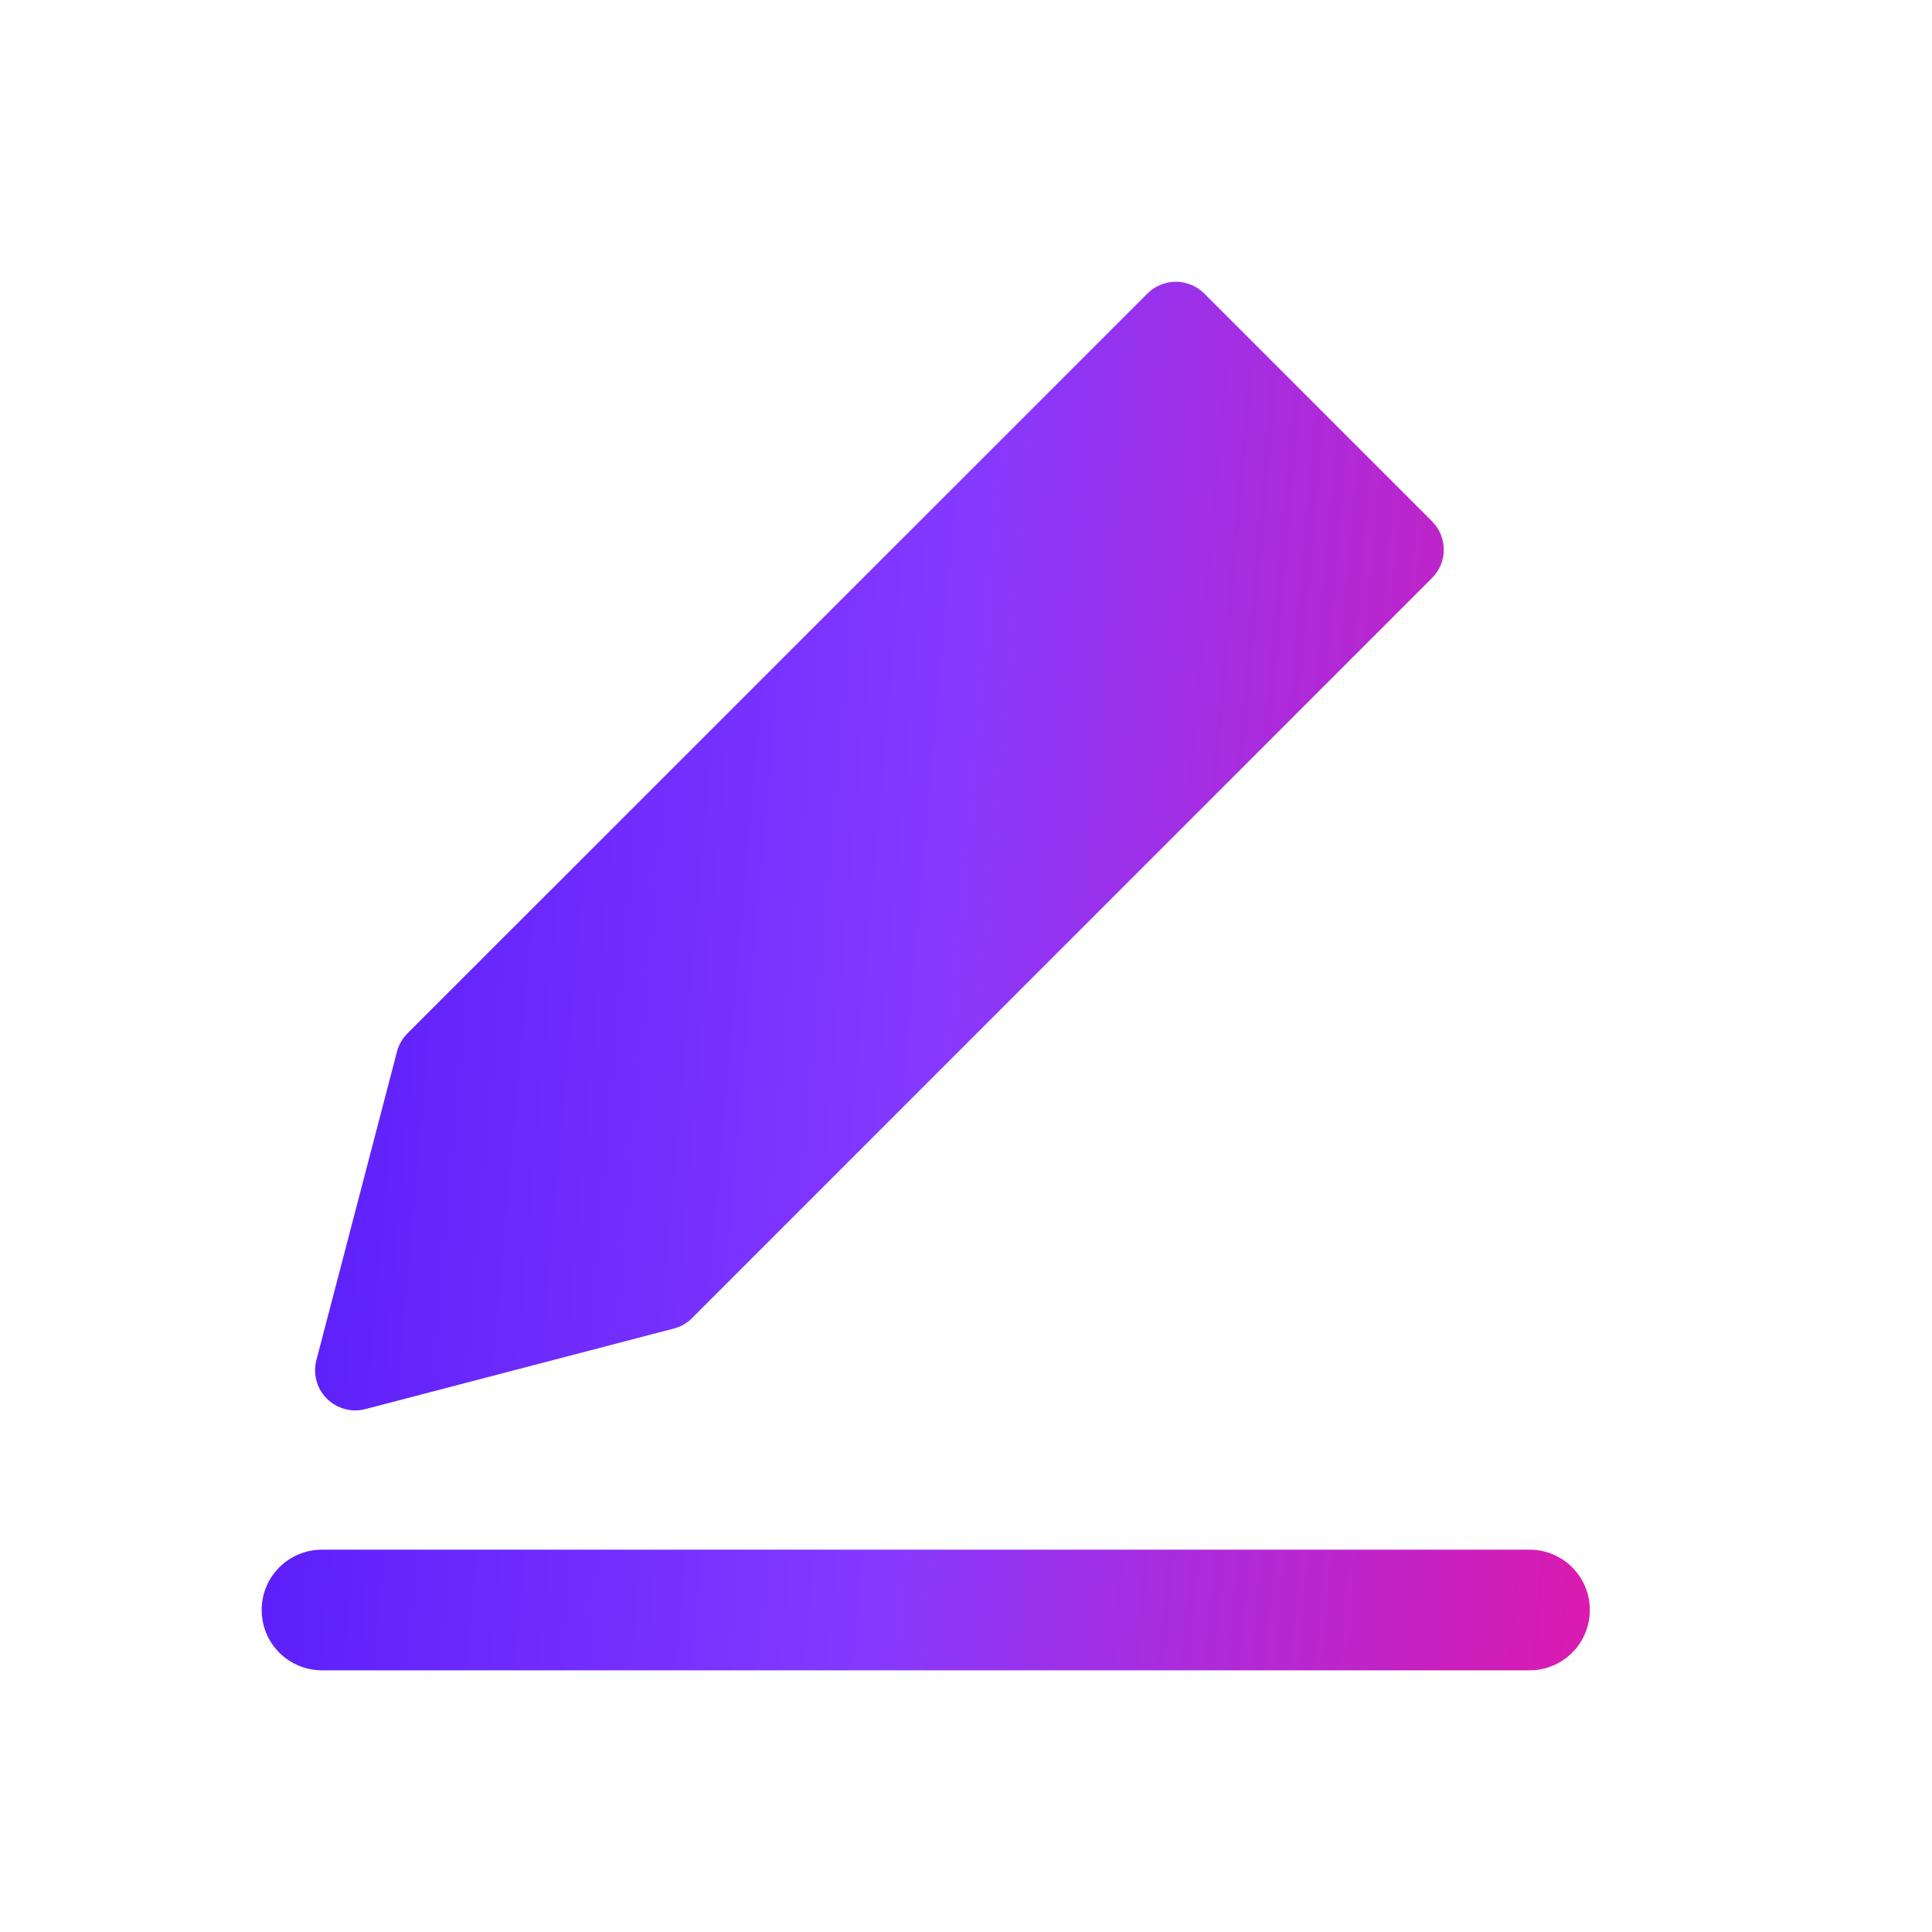
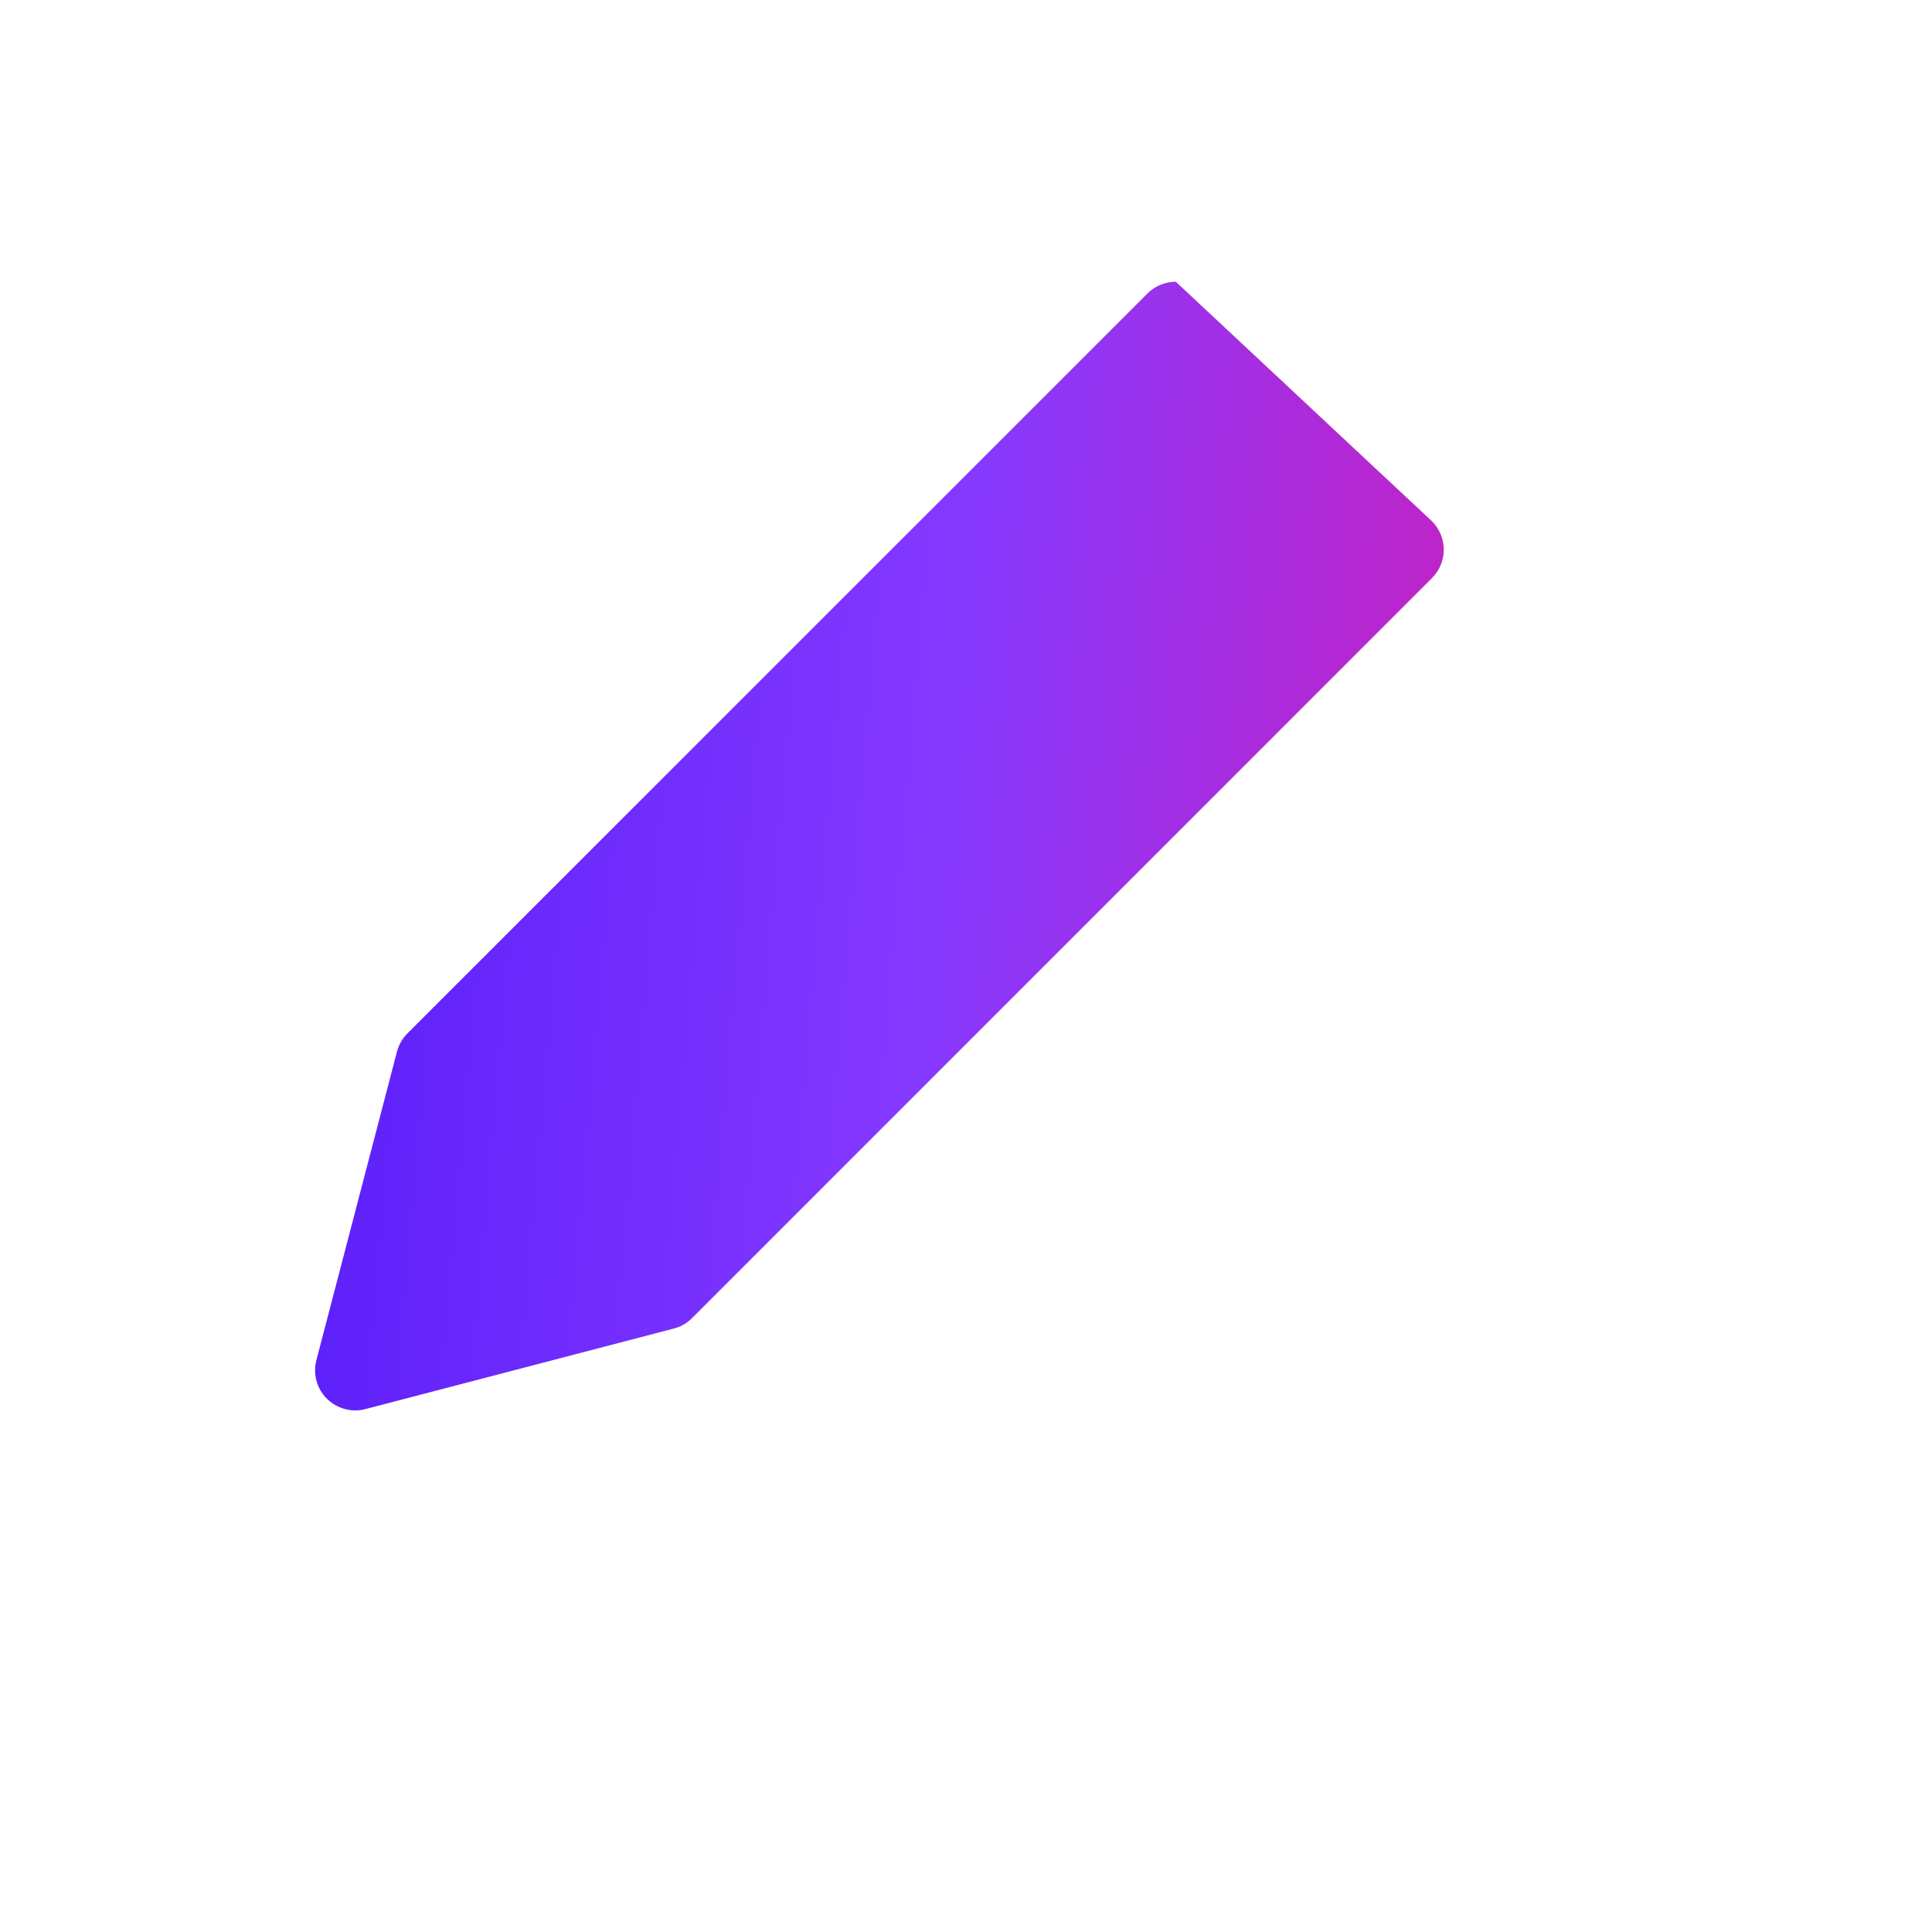
<svg xmlns="http://www.w3.org/2000/svg" width="18" height="18" viewBox="0 0 18 18" fill="none">
-   <path d="M10.955 2.625C11.054 2.625 11.15 2.665 11.22 2.735L13.341 4.856C13.488 5.003 13.488 5.24 13.341 5.386L6.447 12.281C6.4 12.328 6.341 12.362 6.277 12.378L3.405 13.128C3.277 13.162 3.14 13.125 3.045 13.031C2.951 12.937 2.914 12.8 2.948 12.671L3.698 9.8C3.715 9.735 3.748 9.676 3.795 9.629L10.69 2.735C10.76 2.665 10.855 2.625 10.955 2.625Z" fill="url(#paint0_linear_1_84)" />
-   <path d="M3 14.438C2.689 14.438 2.438 14.689 2.438 15C2.438 15.311 2.689 15.562 3 15.562H14.25C14.561 15.562 14.812 15.311 14.812 15C14.812 14.689 14.561 14.438 14.25 14.438H3Z" fill="url(#paint1_linear_1_84)" />
+   <path d="M10.955 2.625L13.341 4.856C13.488 5.003 13.488 5.24 13.341 5.386L6.447 12.281C6.4 12.328 6.341 12.362 6.277 12.378L3.405 13.128C3.277 13.162 3.14 13.125 3.045 13.031C2.951 12.937 2.914 12.8 2.948 12.671L3.698 9.8C3.715 9.735 3.748 9.676 3.795 9.629L10.69 2.735C10.76 2.665 10.855 2.625 10.955 2.625Z" fill="url(#paint0_linear_1_84)" />
  <defs>
    <linearGradient id="paint0_linear_1_84" x1="2.438" y1="2.625" x2="15.847" y2="3.804" gradientUnits="userSpaceOnUse">
      <stop stop-color="#551BF9" />
      <stop offset="0.5" stop-color="#8539FF" />
      <stop offset="1" stop-color="#DB1AAF" />
    </linearGradient>
    <linearGradient id="paint1_linear_1_84" x1="2.438" y1="2.625" x2="15.847" y2="3.804" gradientUnits="userSpaceOnUse">
      <stop stop-color="#551BF9" />
      <stop offset="0.5" stop-color="#8539FF" />
      <stop offset="1" stop-color="#DB1AAF" />
    </linearGradient>
  </defs>
</svg>